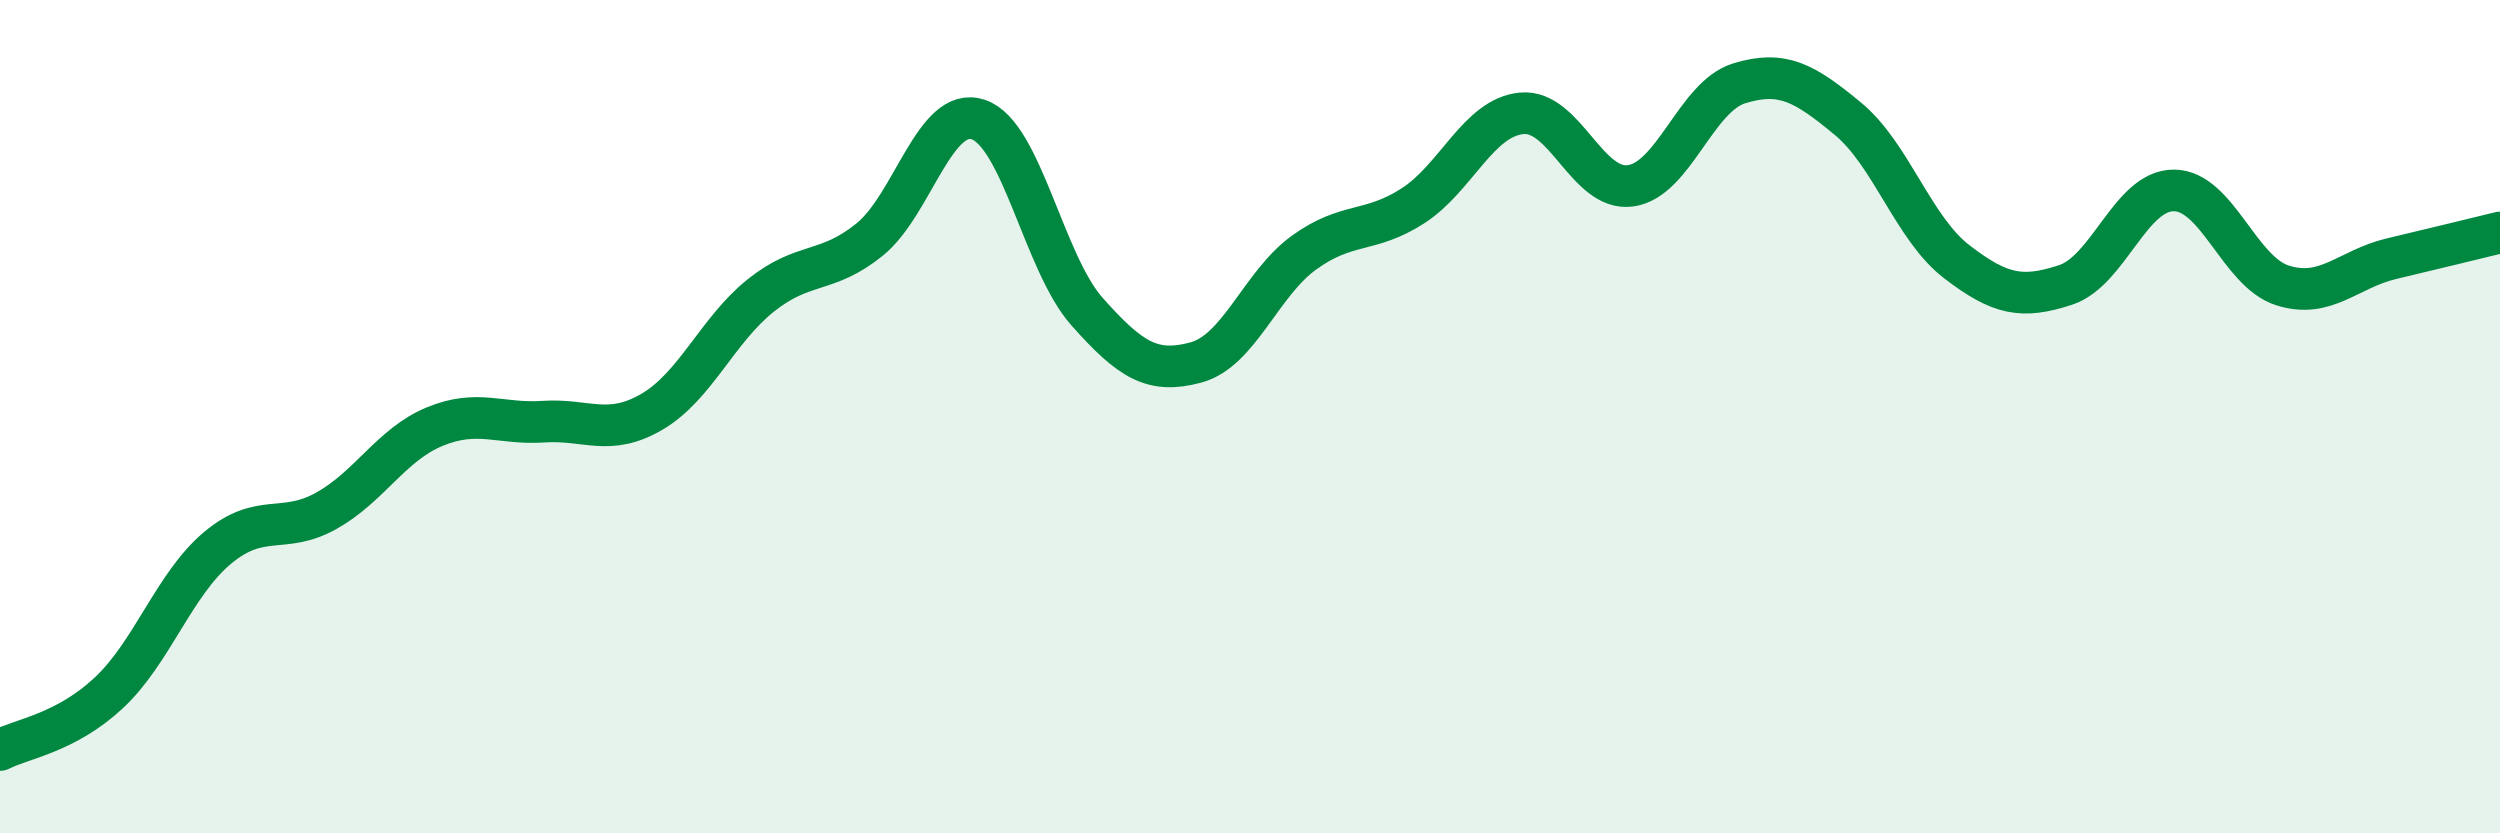
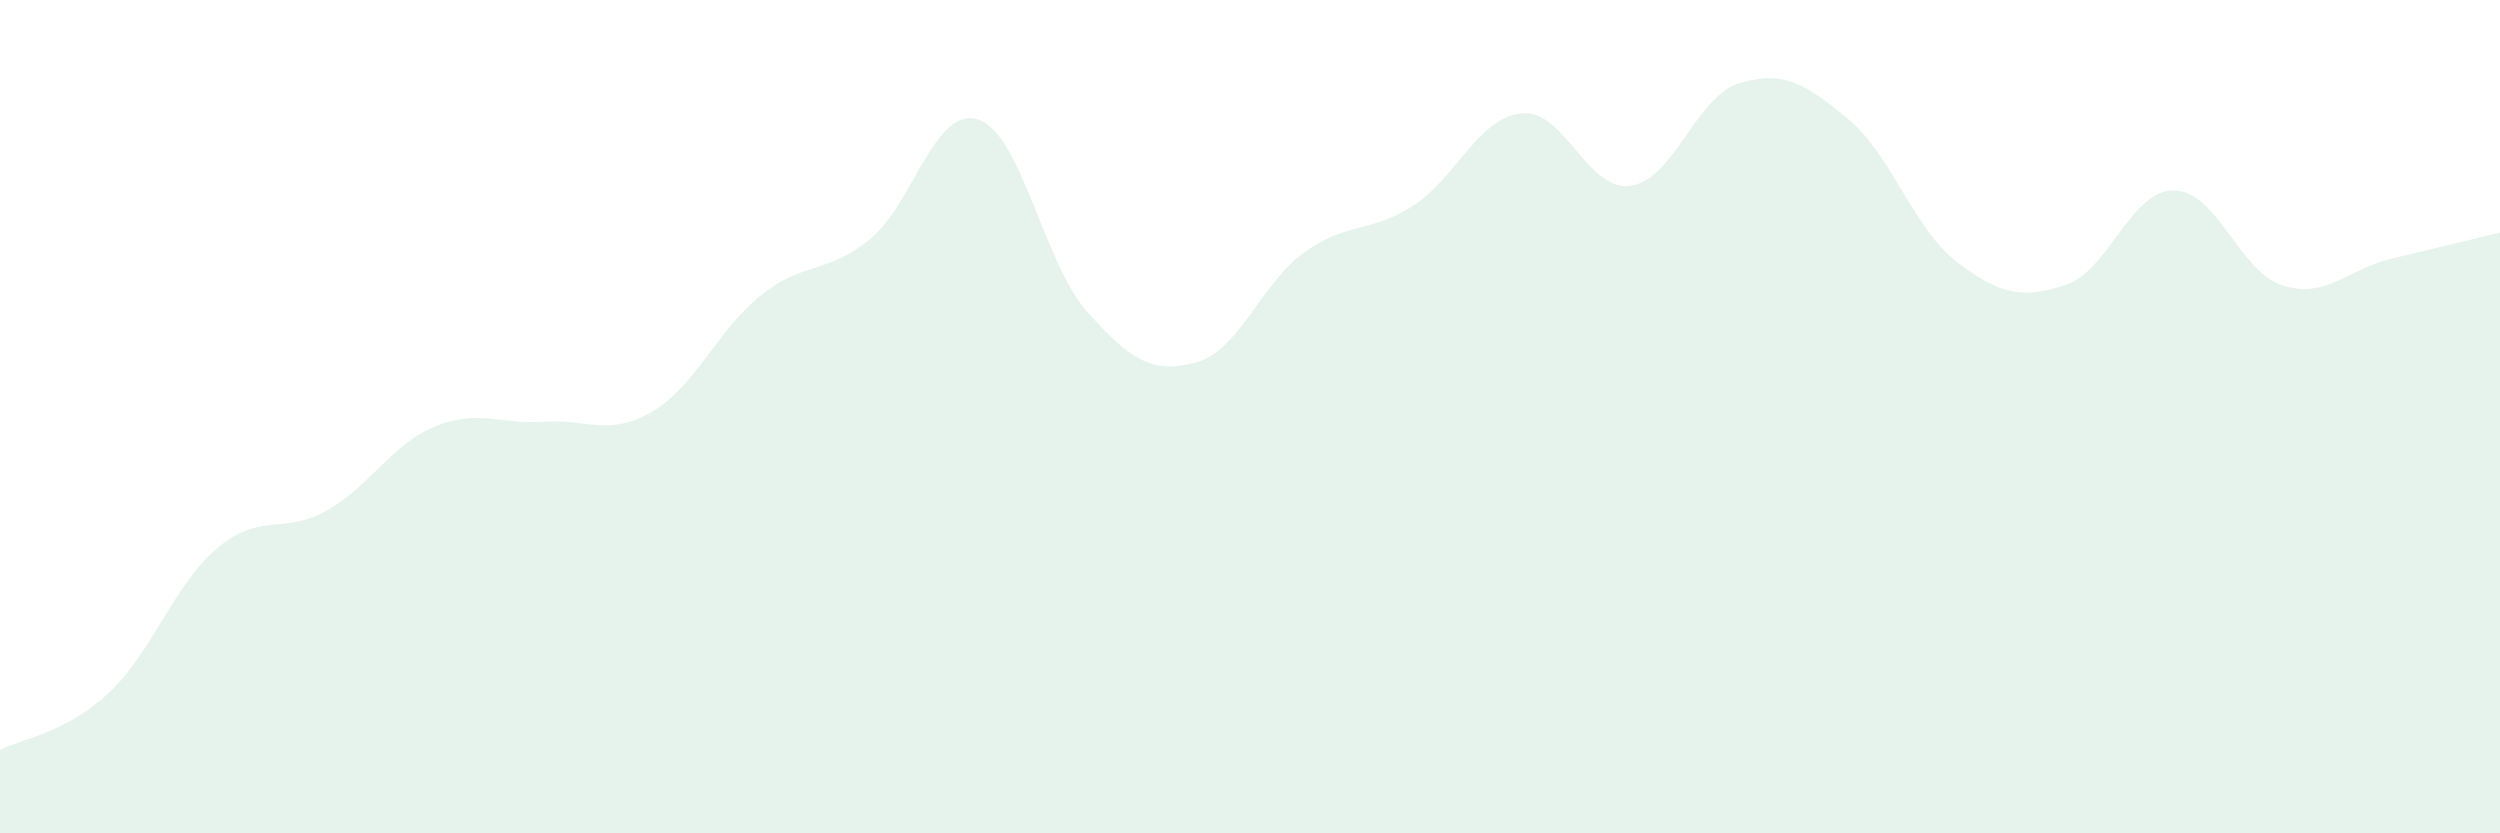
<svg xmlns="http://www.w3.org/2000/svg" width="60" height="20" viewBox="0 0 60 20">
  <path d="M 0,18 C 0.52,17.73 1.57,17.6 2.61,16.63 C 3.65,15.66 4.18,14.02 5.22,13.15 C 6.26,12.28 6.79,12.84 7.83,12.26 C 8.87,11.68 9.39,10.67 10.43,10.24 C 11.47,9.81 12,10.19 13.04,10.12 C 14.08,10.05 14.61,10.49 15.65,9.88 C 16.69,9.27 17.22,7.92 18.26,7.09 C 19.3,6.26 19.83,6.59 20.87,5.75 C 21.91,4.91 22.44,2.52 23.48,2.87 C 24.52,3.22 25.05,6.31 26.09,7.48 C 27.13,8.65 27.66,8.98 28.7,8.7 C 29.74,8.42 30.26,6.81 31.3,6.06 C 32.34,5.31 32.87,5.61 33.91,4.94 C 34.95,4.27 35.48,2.82 36.52,2.72 C 37.56,2.62 38.09,4.6 39.13,4.46 C 40.17,4.32 40.7,2.32 41.74,2 C 42.78,1.68 43.31,1.99 44.35,2.85 C 45.39,3.71 45.92,5.48 46.96,6.28 C 48,7.08 48.53,7.18 49.57,6.84 C 50.61,6.5 51.13,4.57 52.17,4.57 C 53.21,4.57 53.74,6.52 54.78,6.85 C 55.82,7.18 56.35,6.46 57.39,6.21 C 58.43,5.96 59.48,5.71 60,5.58L60 20L0 20Z" fill="#008740" opacity="0.1" stroke-linecap="round" stroke-linejoin="round" />
-   <path d="M 0,18 C 0.52,17.73 1.57,17.6 2.61,16.63 C 3.65,15.66 4.18,14.02 5.22,13.15 C 6.26,12.28 6.79,12.84 7.83,12.26 C 8.87,11.68 9.39,10.67 10.43,10.24 C 11.47,9.81 12,10.19 13.04,10.12 C 14.08,10.05 14.61,10.49 15.65,9.88 C 16.69,9.27 17.22,7.92 18.26,7.09 C 19.3,6.26 19.83,6.59 20.87,5.75 C 21.91,4.91 22.44,2.52 23.48,2.87 C 24.52,3.22 25.05,6.31 26.09,7.48 C 27.13,8.65 27.66,8.98 28.7,8.7 C 29.74,8.42 30.26,6.81 31.3,6.06 C 32.34,5.31 32.87,5.61 33.91,4.94 C 34.95,4.27 35.48,2.82 36.52,2.72 C 37.56,2.62 38.09,4.6 39.13,4.46 C 40.17,4.32 40.7,2.32 41.74,2 C 42.78,1.68 43.31,1.99 44.35,2.85 C 45.39,3.71 45.92,5.48 46.96,6.28 C 48,7.08 48.53,7.18 49.57,6.84 C 50.61,6.5 51.13,4.57 52.17,4.57 C 53.21,4.57 53.74,6.52 54.78,6.85 C 55.82,7.18 56.35,6.46 57.39,6.21 C 58.43,5.96 59.48,5.71 60,5.58" stroke="#008740" stroke-width="1" fill="none" stroke-linecap="round" stroke-linejoin="round" />
</svg>